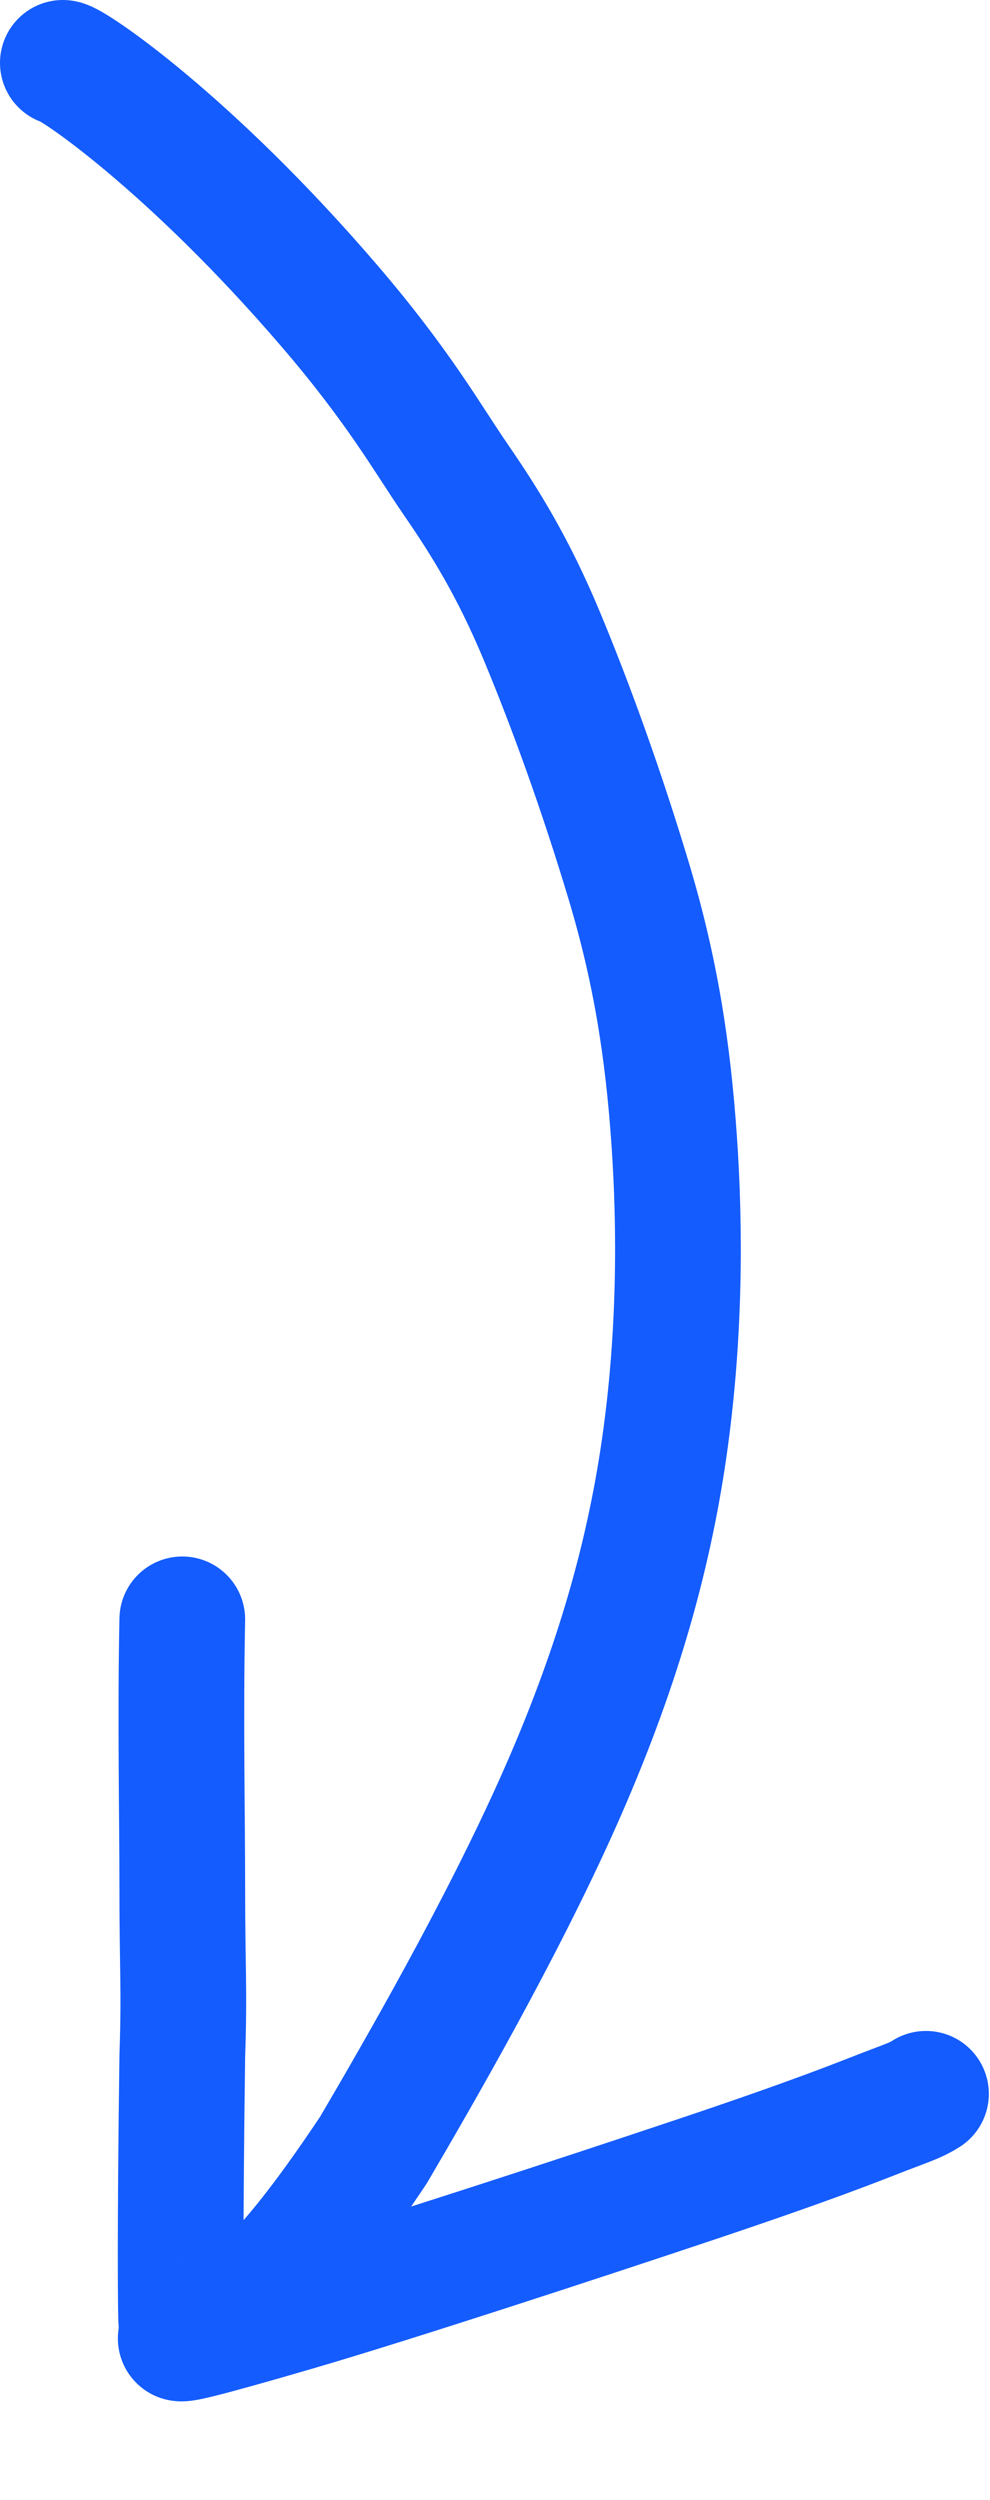
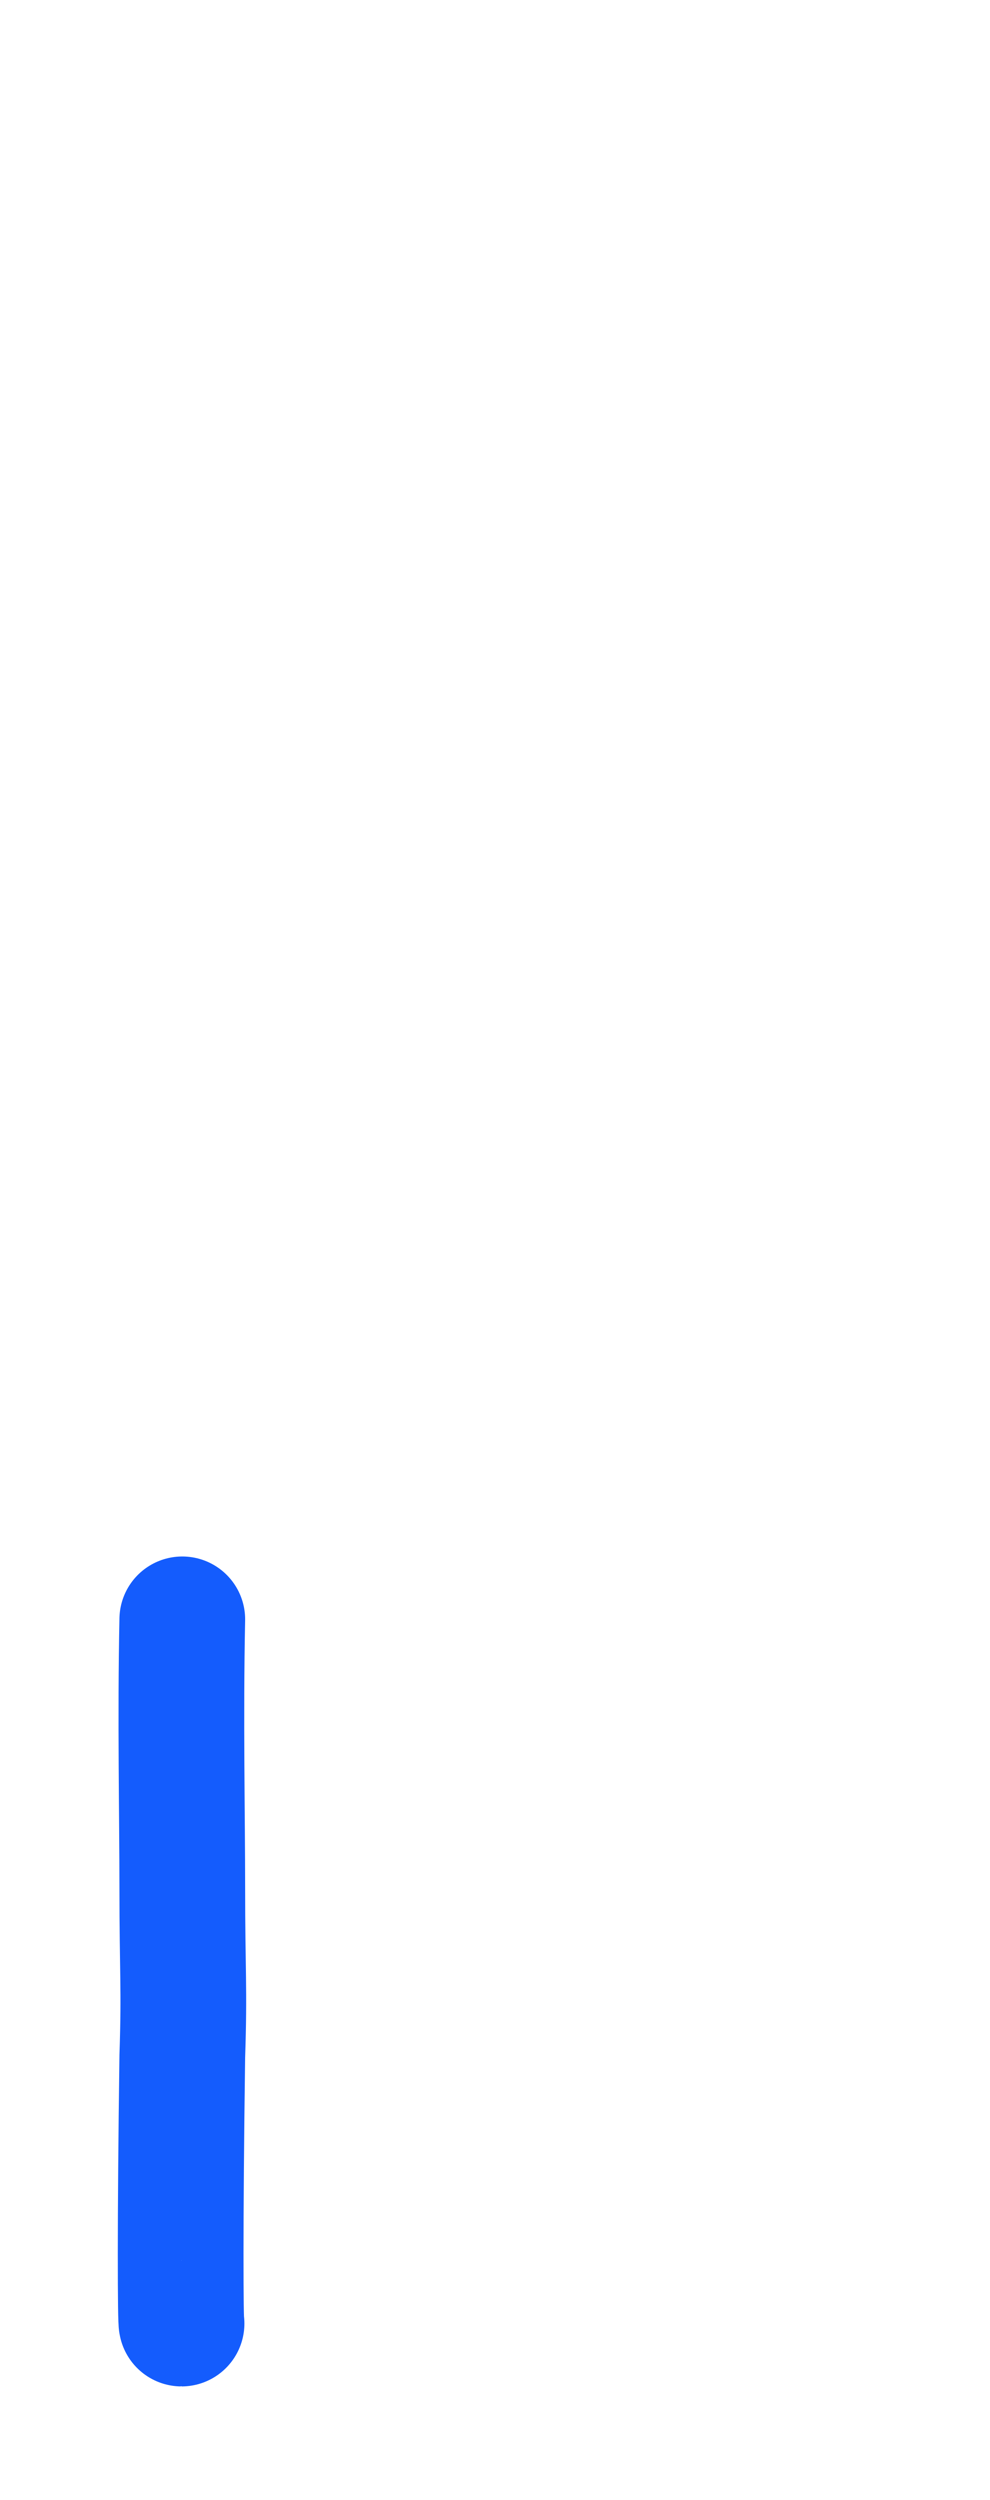
<svg xmlns="http://www.w3.org/2000/svg" width="63" height="159" viewBox="0 0 63 159" fill="none">
-   <path d="M4 4C4.518 4 12 9 21 19.5C25.405 24.64 27.182 27.857 29 30.5C30.818 33.143 32.647 36.043 34.5 40.5C36.353 44.957 38.271 50.258 40 56C41.729 61.742 42.504 66.824 42.898 72.474C43.293 78.124 43.292 85.003 42.263 92.132C41.234 99.261 39.176 106.431 35.52 114.62C31.863 122.809 26.672 131.799 23.77 136.744C19.12 143.725 16.843 145.747 15.45 146.713C14.659 147.217 13.698 147.747 12.078 148.51" stroke="#145CFD" stroke-width="8" stroke-linecap="round" />
  <path d="M11.553 147.788C11.487 147.788 11.452 141.51 11.6 130.799C11.747 126.366 11.6 125.5 11.6 120C11.6 115.761 11.471 109.177 11.6 103" stroke="#145CFD" stroke-width="8" stroke-linecap="round" />
-   <path d="M11.501 148.735C11.624 148.764 12.164 148.744 18.783 146.811C24.955 145.009 36.724 141.155 44.199 138.652C51.673 136.149 54.468 135.016 56.139 134.369C57.809 133.722 58.272 133.596 58.926 133.178" stroke="#145CFD" stroke-width="8" stroke-linecap="round" />
</svg>